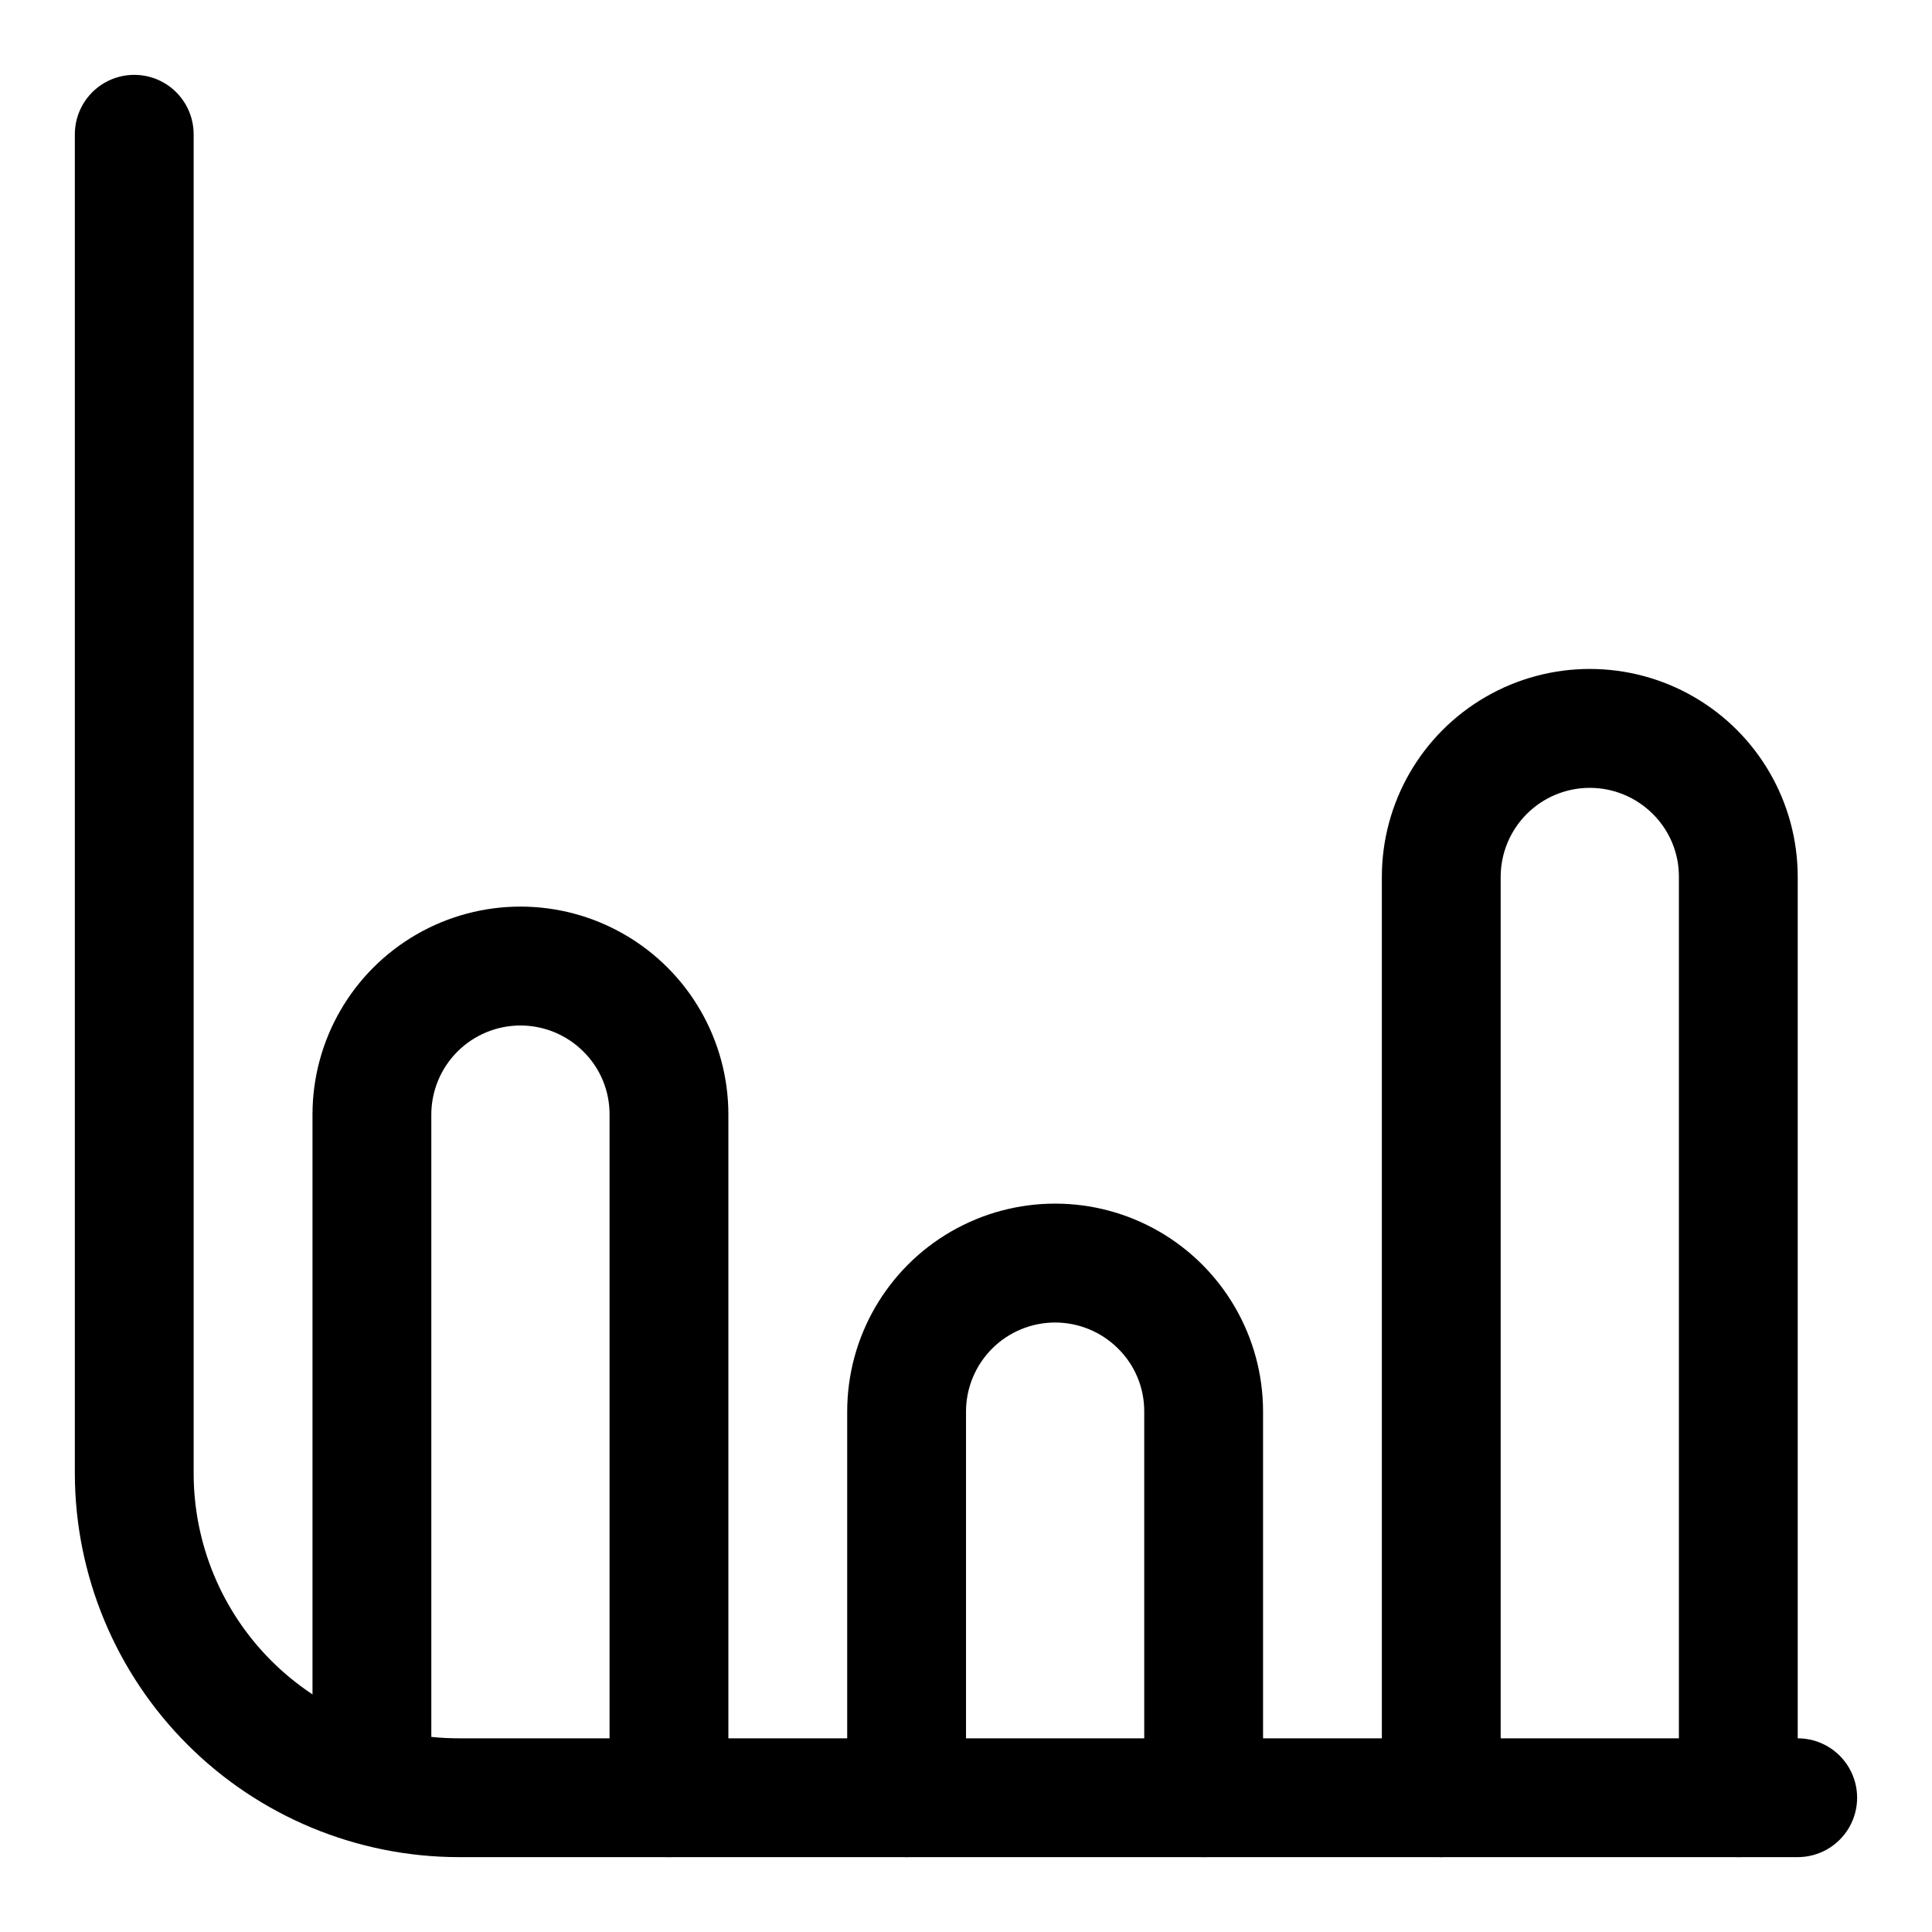
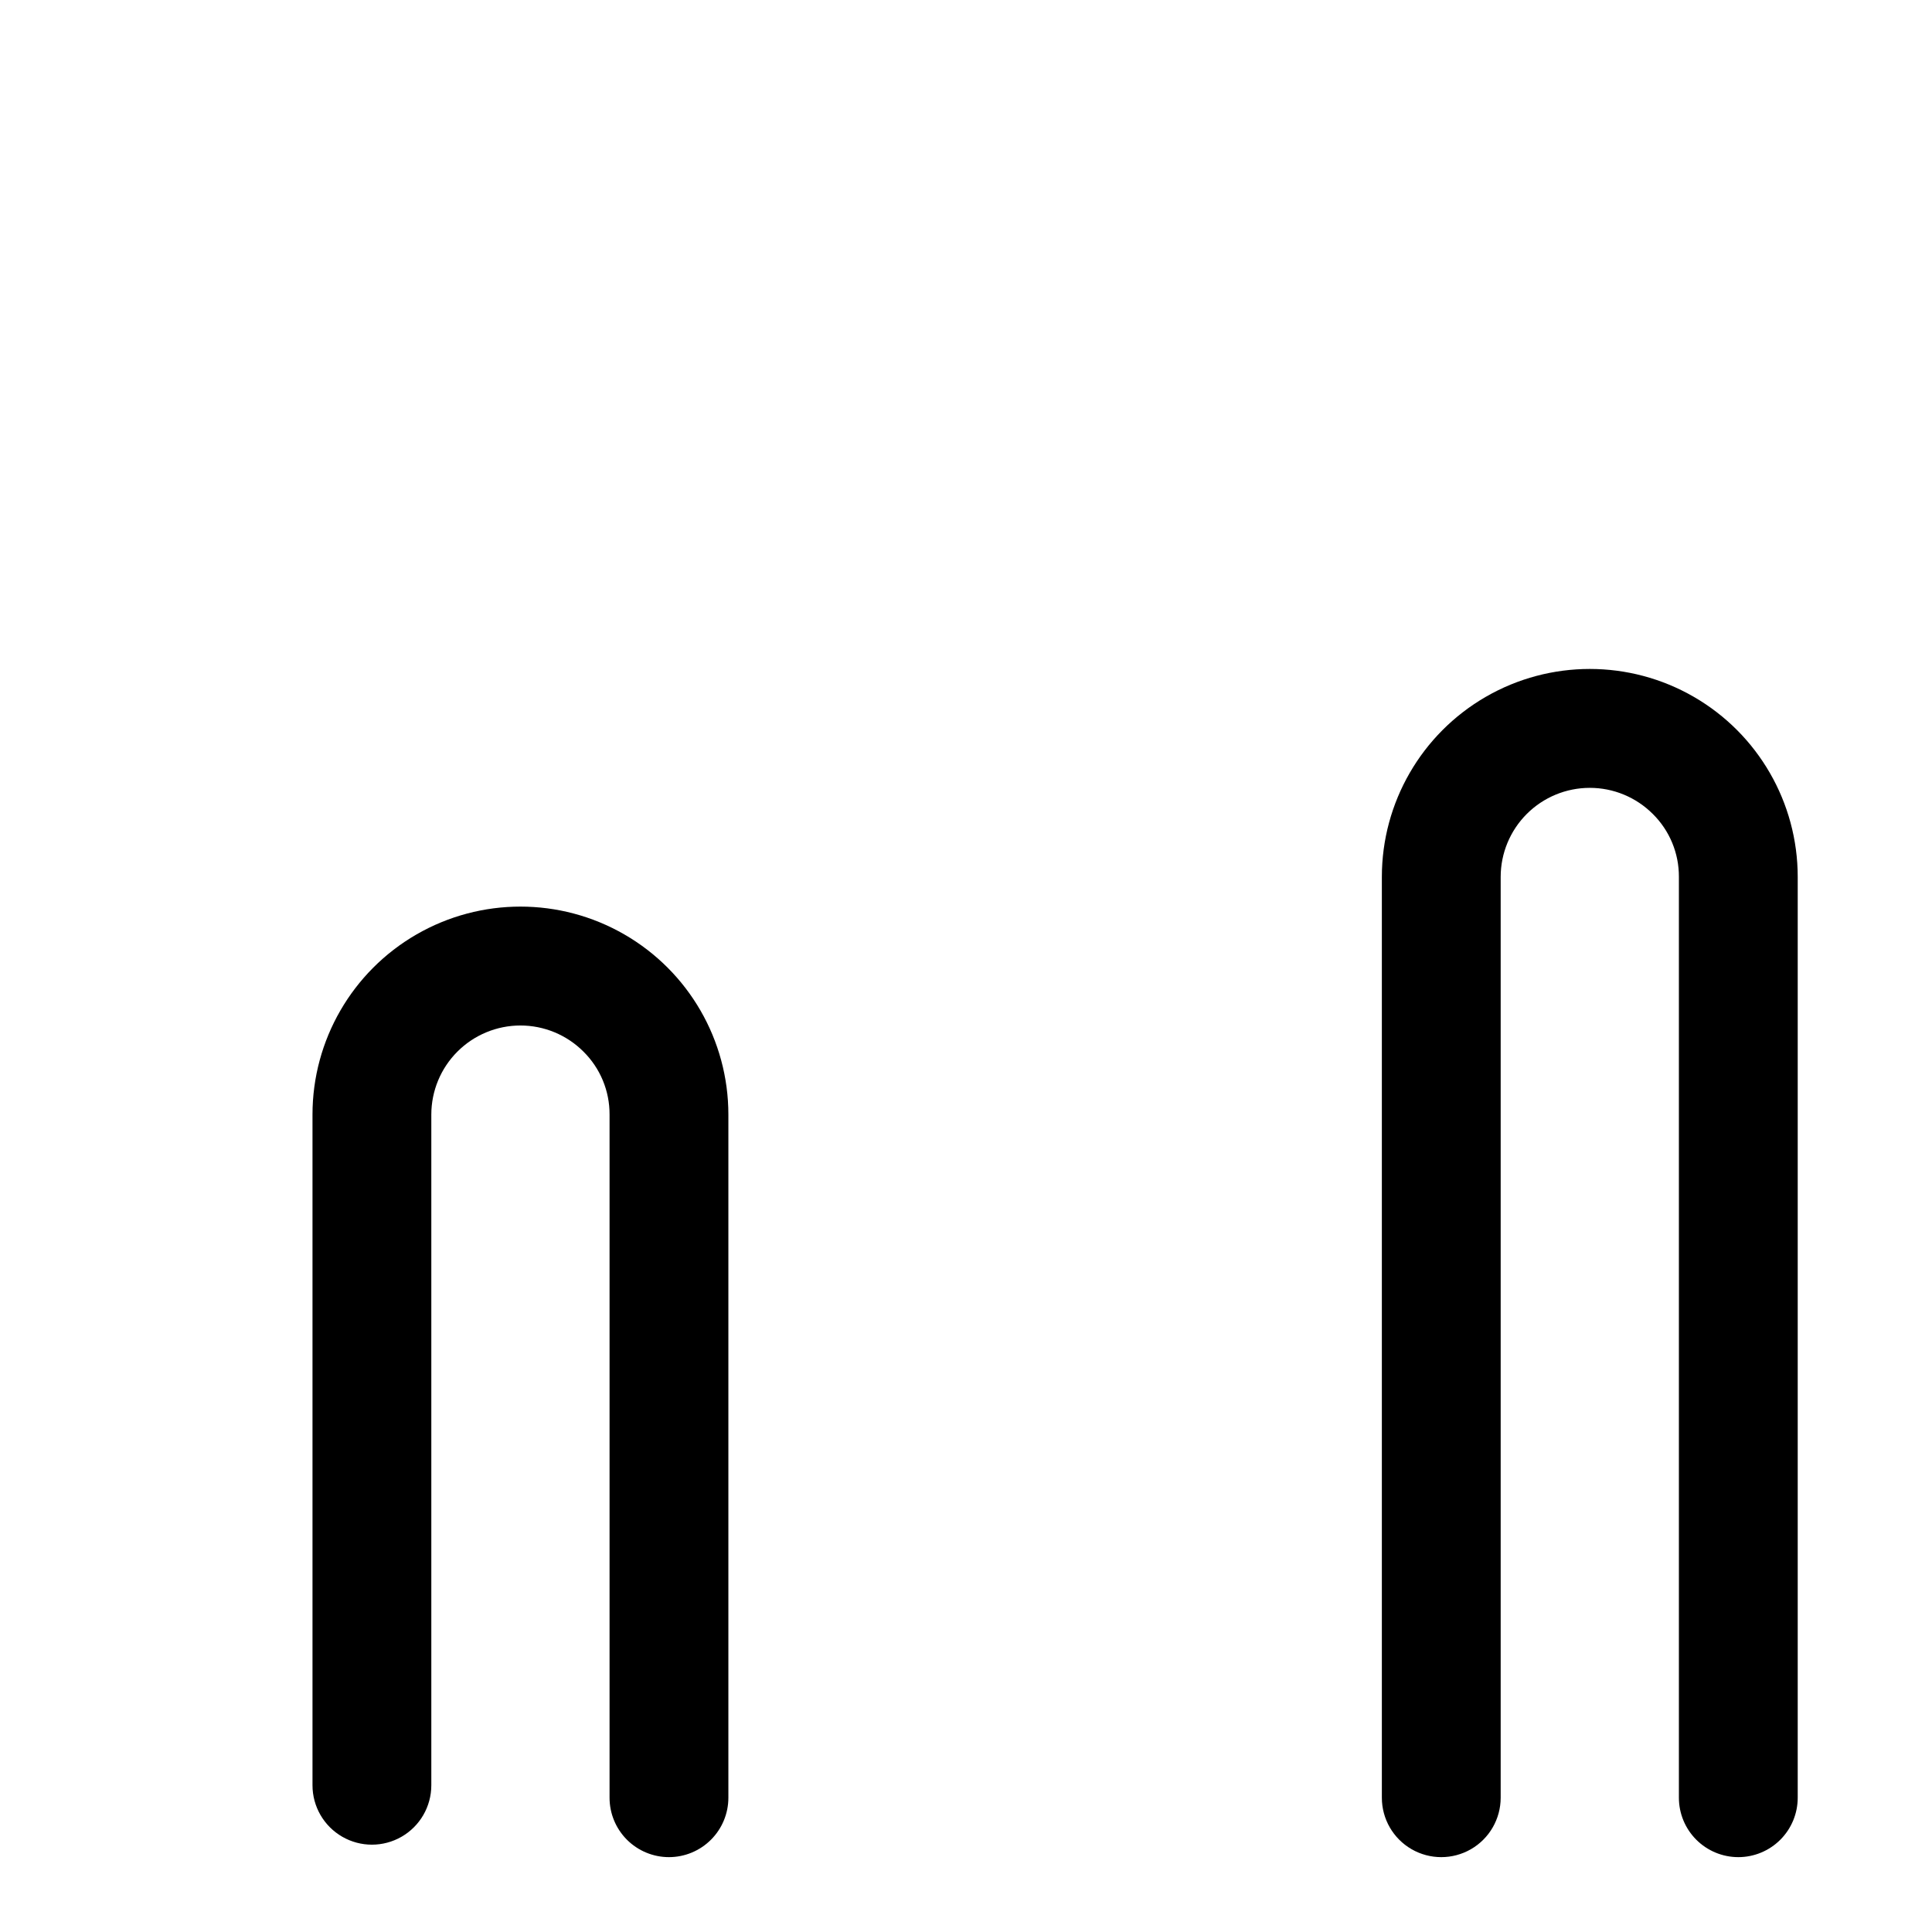
<svg xmlns="http://www.w3.org/2000/svg" fill="#000000" width="800px" height="800px" version="1.1" viewBox="144 144 512 512">
  <g>
-     <path d="m620.41 636.16h-354.87c-26.961-0.043-52.805-10.77-71.871-29.836-19.062-19.066-29.793-44.91-29.836-71.871v-354.87c0-5.625 3.004-10.824 7.875-13.637 4.871-2.812 10.871-2.812 15.742 0s7.871 8.012 7.871 13.637v354.87c0 18.621 7.398 36.484 20.566 49.652 13.172 13.168 31.031 20.566 49.652 20.566h354.87c5.625 0 10.824 3 13.637 7.871 2.812 4.871 2.812 10.871 0 15.746-2.812 4.871-8.012 7.871-13.637 7.871z" />
    <path d="m321.28 636.16c-4.176 0-8.18-1.66-11.133-4.613s-4.609-6.957-4.609-11.133v-181.05c0.027-6.269-2.469-12.285-6.93-16.688-4.426-4.426-10.43-6.91-16.691-6.91-6.258 0.004-12.262 2.488-16.688 6.914-4.43 4.422-6.918 10.422-6.926 16.684v177.75c0 5.625-3 10.82-7.871 13.633-4.871 2.812-10.871 2.812-15.742 0s-7.875-8.008-7.875-13.633v-177.75c0-19.688 10.504-37.879 27.555-47.723 17.047-9.844 38.055-9.844 55.102 0 17.051 9.844 27.555 28.035 27.555 47.723v181.05c0 4.176-1.66 8.18-4.613 11.133s-6.957 4.613-11.133 4.613z" />
-     <path d="m462.98 636.16c-4.176 0-8.184-1.66-11.133-4.613-2.953-2.953-4.613-6.957-4.613-11.133v-102.34c0.031-6.266-2.469-12.285-6.926-16.688-4.43-4.422-10.434-6.906-16.691-6.906-6.262 0-12.266 2.484-16.691 6.91s-6.918 10.426-6.922 16.684v102.34c0 5.625-3.004 10.824-7.875 13.637s-10.871 2.812-15.742 0c-4.871-2.812-7.871-8.012-7.871-13.637v-102.34c0-19.688 10.5-37.879 27.551-47.723 17.051-9.84 38.055-9.84 55.105 0 17.047 9.844 27.551 28.035 27.551 47.723v102.34c0 4.176-1.66 8.18-4.609 11.133-2.953 2.953-6.961 4.613-11.133 4.613z" />
    <path d="m604.67 636.16c-4.176 0-8.18-1.66-11.133-4.613-2.953-2.953-4.613-6.957-4.613-11.133v-244.03c0.031-6.269-2.465-12.285-6.926-16.688-4.43-4.426-10.434-6.91-16.691-6.906-6.258 0-12.262 2.484-16.691 6.91-4.426 4.422-6.918 10.426-6.922 16.684v244.03c0 5.625-3 10.824-7.871 13.637-4.871 2.812-10.875 2.812-15.746 0s-7.871-8.012-7.871-13.637v-244.03c0-19.688 10.504-37.879 27.551-47.723 17.051-9.844 38.055-9.844 55.105 0s27.551 28.035 27.551 47.723v244.03c0 4.176-1.656 8.18-4.609 11.133-2.953 2.953-6.957 4.613-11.133 4.613z" />
  </g>
</svg>